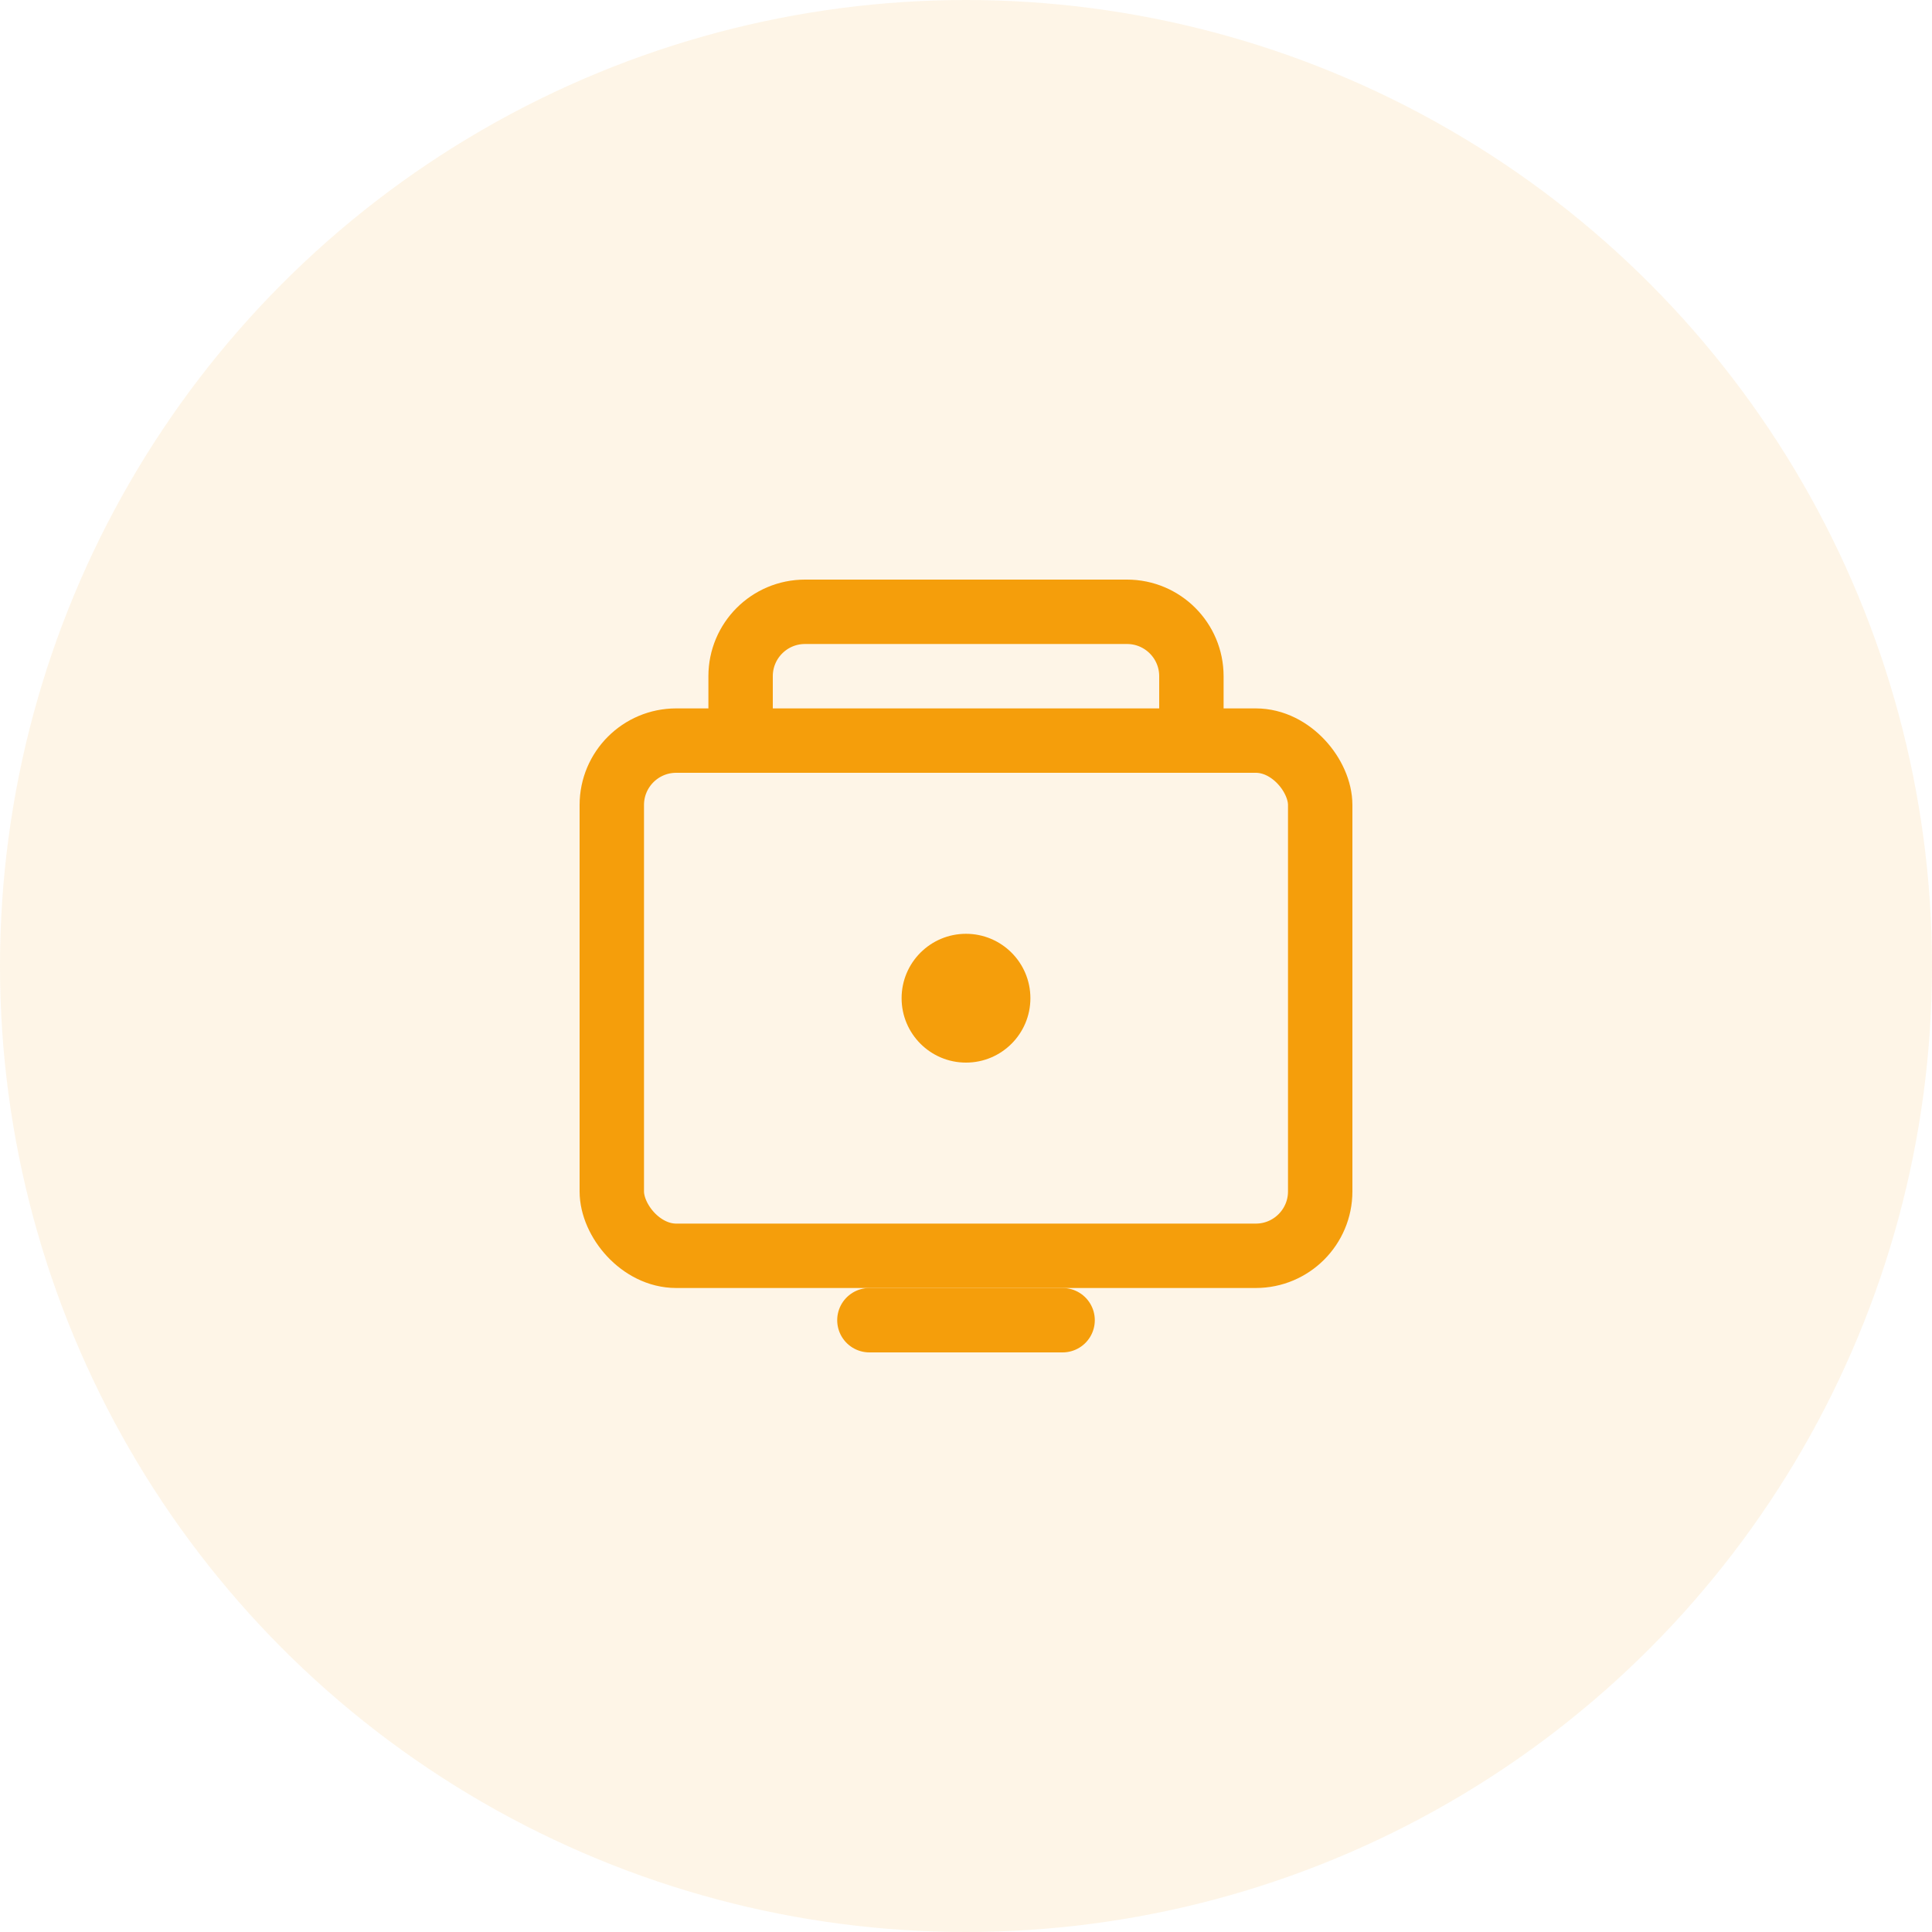
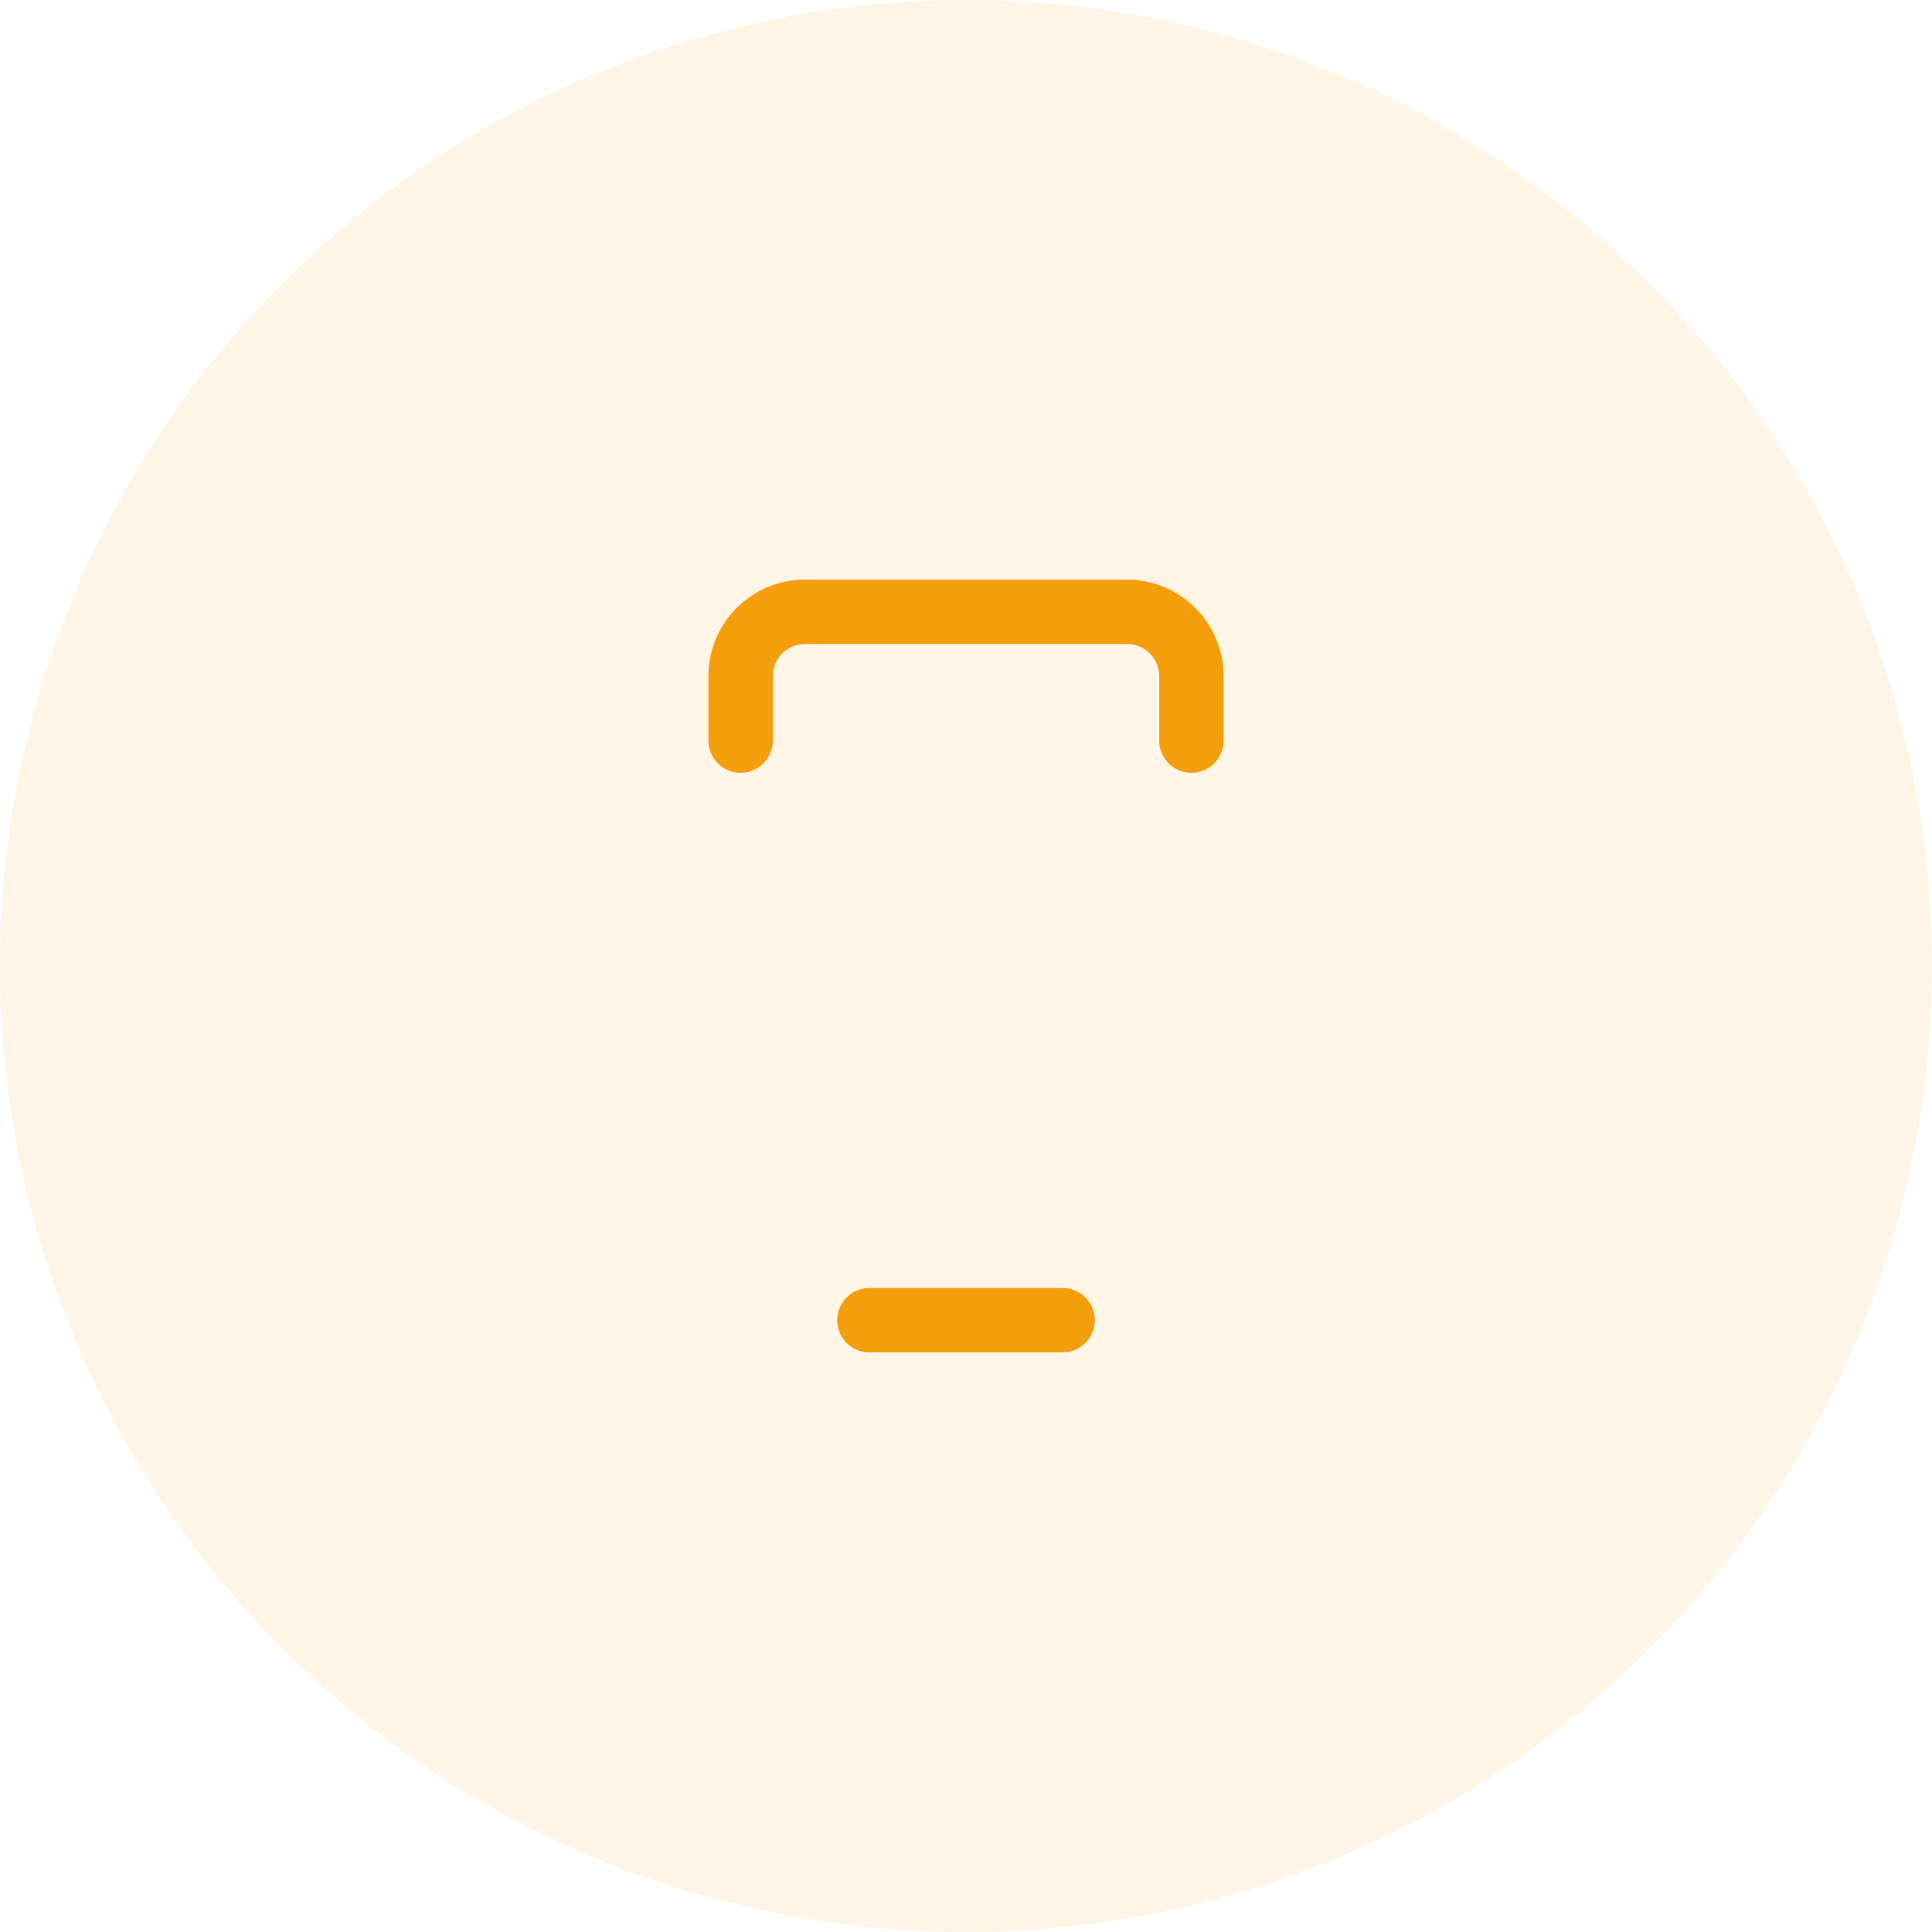
<svg xmlns="http://www.w3.org/2000/svg" width="60" height="60" viewBox="0 0 60 60" fill="none">
  <circle cx="30" cy="30" r="30" fill="#F59E0B" fill-opacity="0.1" />
  <g transform="translate(15, 15)">
-     <rect x="4" y="8" width="22" height="16" rx="2" stroke="#F59E0B" stroke-width="2" fill="none" />
    <path d="M8 8V6C8 4.895 8.895 4 10 4H20C21.105 4 22 4.895 22 6V8" stroke="#F59E0B" stroke-width="2" stroke-linecap="round" />
-     <circle cx="15" cy="16" r="2" fill="#F59E0B" />
    <path d="M12 26L18 26" stroke="#F59E0B" stroke-width="2" stroke-linecap="round" />
  </g>
</svg>